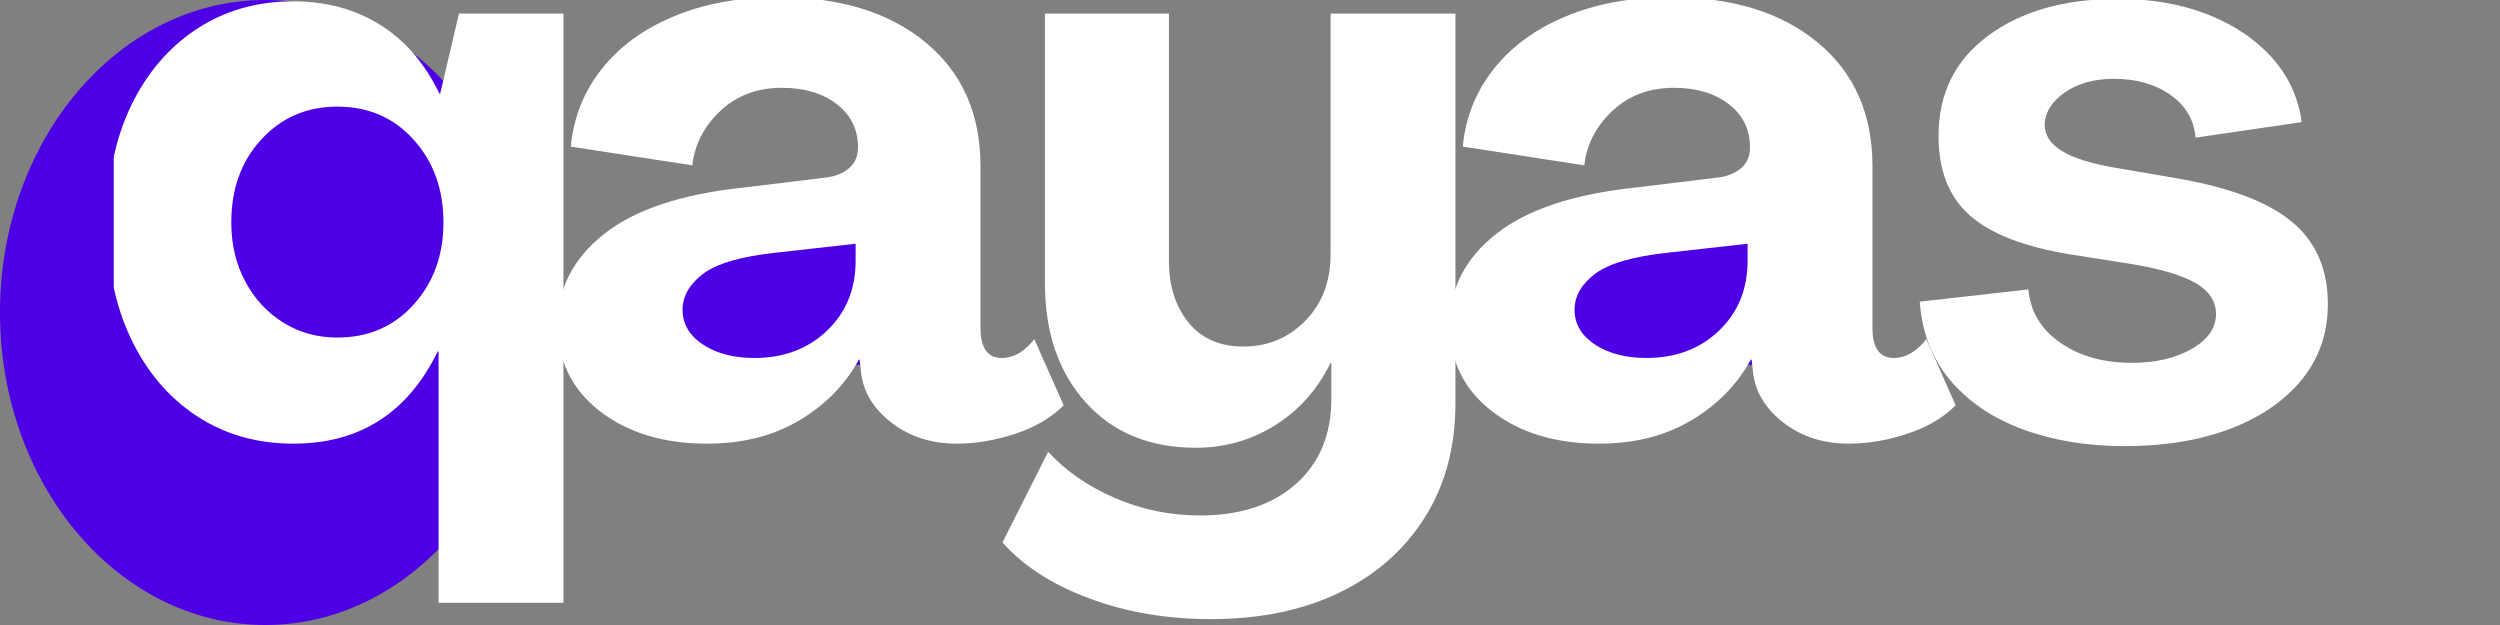
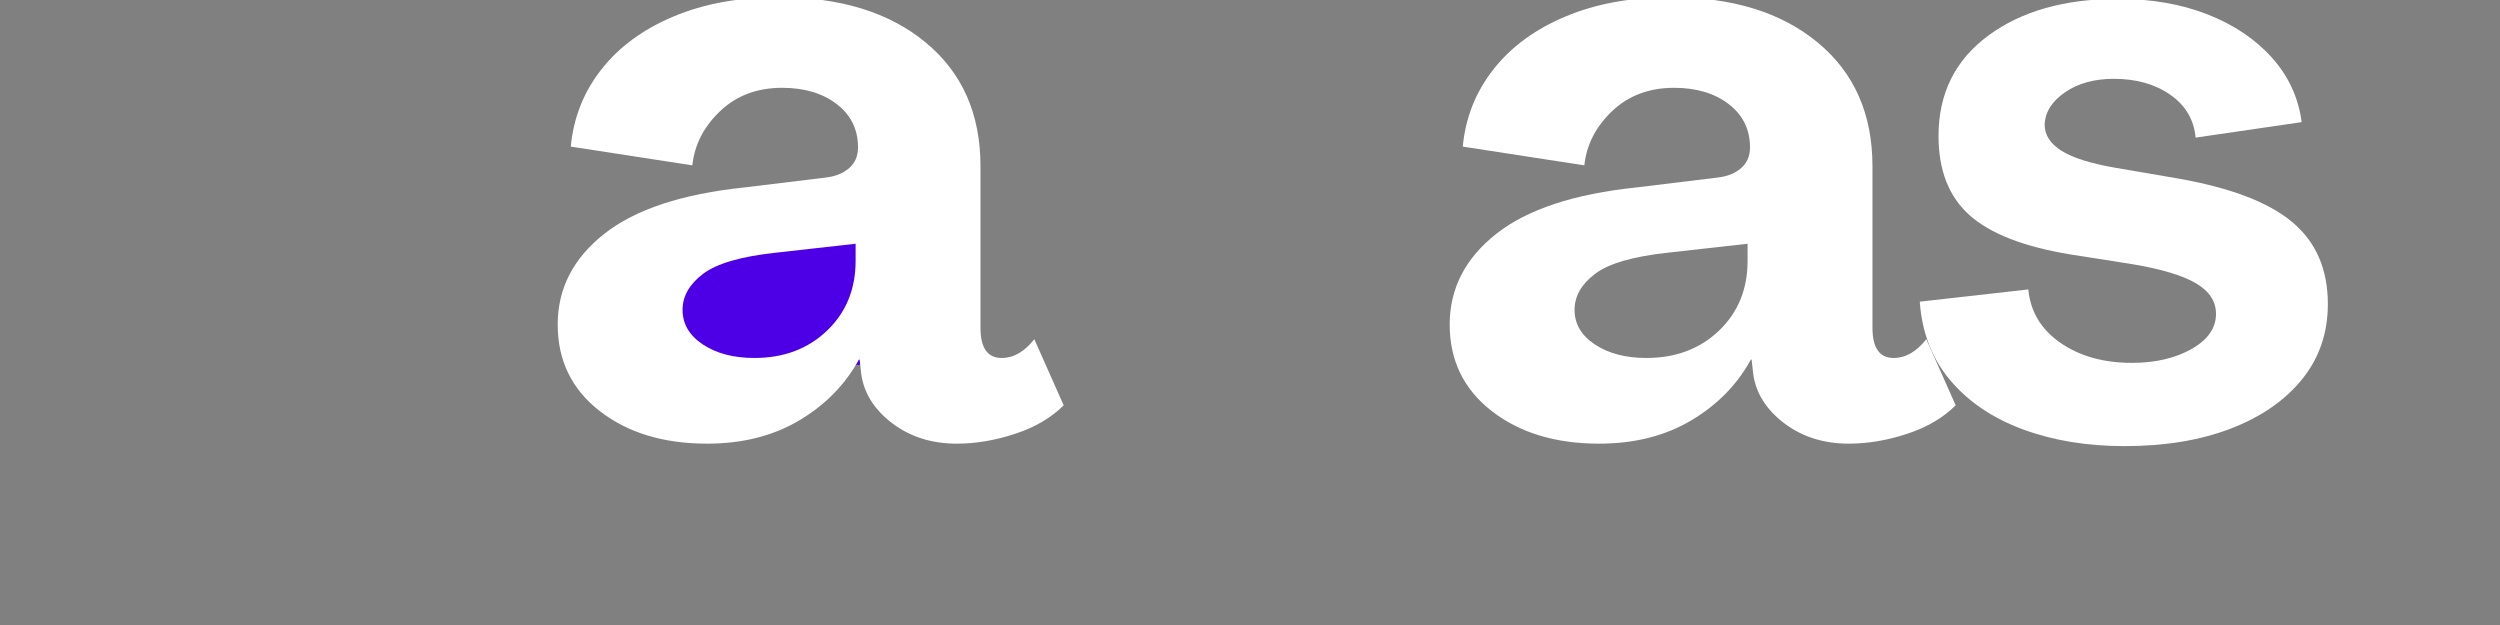
<svg xmlns="http://www.w3.org/2000/svg" width="800" viewBox="0 0 600 150" height="200" preserveAspectRatio="xMidYMid meet">
  <rect x="0" y="0" width="600" height="150" fill="#808080" stroke="none" />
  <defs>
    <clipPath id="f595422e6c">
-       <path d="M 0 0 L 127.324 0 L 127.324 150 L 0 150 Z M 0 0 " clip-rule="nonzero" />
-     </clipPath>
+       </clipPath>
    <clipPath id="d9518e9488">
      <path d="M 63.66 0 C 28.504 0 0 33.578 0 75 C 0 116.422 28.504 150 63.66 150 C 98.82 150 127.324 116.422 127.324 75 C 127.324 33.578 98.82 0 63.66 0 Z M 63.66 0 " clip-rule="nonzero" />
    </clipPath>
    <clipPath id="cad99c78c3">
      <path d="M 158.371 57.012 L 220.383 57.012 L 220.383 87.551 L 158.371 87.551 Z M 158.371 57.012 " clip-rule="nonzero" />
    </clipPath>
    <clipPath id="a3ab6ae34d">
-       <path d="M 370.043 57.012 L 432.055 57.012 L 432.055 87.551 L 370.043 87.551 Z M 370.043 57.012 " clip-rule="nonzero" />
-     </clipPath>
+       </clipPath>
    <clipPath id="010509fb75">
-       <path d="M 27.301 0 L 136 0 L 136 145 L 27.301 145 Z M 27.301 0 " clip-rule="nonzero" />
-     </clipPath>
+       </clipPath>
  </defs>
  <g clip-path="url(#f595422e6c)">
    <g clip-path="url(#d9518e9488)">
      <path fill="#4d00e6" d="M 0 0 L 127.324 0 L 127.324 150.203 L 0 150.203 Z M 0 0 " fill-opacity="1" fill-rule="nonzero" />
    </g>
  </g>
  <g clip-path="url(#cad99c78c3)">
    <path fill="#4d00e6" d="M 158.371 57.012 L 220.406 57.012 L 220.406 87.551 L 158.371 87.551 Z M 158.371 57.012 " fill-opacity="1" fill-rule="nonzero" />
  </g>
  <g clip-path="url(#a3ab6ae34d)">
    <path fill="#4d00e6" d="M 370.043 57.012 L 432.074 57.012 L 432.074 87.551 L 370.043 87.551 Z M 370.043 57.012 " fill-opacity="1" fill-rule="nonzero" />
  </g>
  <g clip-path="url(#010509fb75)">
-     <path fill="#ffffff" d="M 105.258 144.68 L 105.258 84.34 L 105.055 84.34 C 97.875 99.098 86.324 106.477 70.398 106.477 C 61.648 106.477 53.906 104.258 47.18 99.82 C 40.449 95.383 35.188 89.18 31.398 81.215 C 27.621 73.246 25.73 63.977 25.73 53.402 C 25.73 42.695 27.621 33.395 31.398 25.496 C 35.188 17.59 40.449 11.418 47.18 6.98 C 53.906 2.543 61.648 0.324 70.398 0.324 C 78.23 0.324 85.148 2.184 91.148 5.902 C 97.156 9.621 101.922 15.137 105.445 22.449 L 105.648 22.449 L 110.148 3.262 L 135.227 3.262 L 135.227 144.68 Z M 80.961 81.012 C 88.406 81.012 94.512 78.371 99.273 73.09 C 104.043 67.801 106.43 61.238 106.43 53.402 C 106.43 45.434 104.043 38.809 99.273 33.527 C 94.512 28.238 88.406 25.59 80.961 25.59 C 73.648 25.59 67.574 28.207 62.742 33.434 C 57.918 38.652 55.508 45.309 55.508 53.402 C 55.508 58.621 56.617 63.324 58.836 67.512 C 61.055 71.691 64.09 74.988 67.945 77.402 C 71.797 79.809 76.137 81.012 80.961 81.012 Z M 80.961 81.012 " fill-opacity="1" fill-rule="nonzero" />
-   </g>
+     </g>
  <path fill="#ffffff" d="M 169.691 106.477 C 159.242 106.477 150.652 103.867 143.926 98.648 C 137.207 93.422 133.848 86.5 133.848 77.887 C 133.848 69.262 137.566 62.012 145.004 56.137 C 152.449 50.262 163.684 46.543 178.707 44.98 L 198.098 42.621 C 200.441 42.363 202.332 41.613 203.77 40.371 C 205.207 39.133 205.926 37.465 205.926 35.371 C 205.926 31.07 204.227 27.613 200.832 24.996 C 197.434 22.383 193.059 21.074 187.707 21.074 C 181.707 21.074 176.746 22.941 172.832 26.668 C 168.914 30.387 166.691 34.727 166.16 39.684 L 136.988 35.184 C 137.633 28.27 140.074 22.102 144.316 16.684 C 148.566 11.258 154.348 7.012 161.66 3.949 C 168.973 0.879 177.395 -0.66 186.926 -0.66 C 201.684 -0.66 213.441 2.965 222.191 10.215 C 230.941 17.457 235.316 27.348 235.316 39.887 L 235.316 78.668 C 235.316 83.504 237.012 85.914 240.41 85.914 C 243.273 85.914 245.879 84.414 248.234 81.402 L 255.281 97.273 C 252.281 100.273 248.395 102.555 243.625 104.117 C 238.867 105.688 234.199 106.477 229.629 106.477 C 223.617 106.477 218.457 104.844 214.145 101.586 C 209.84 98.316 207.363 94.395 206.707 89.82 L 206.316 86.305 L 206.129 86.305 C 202.855 92.305 198.086 97.172 191.816 100.898 C 185.555 104.617 178.18 106.477 169.691 106.477 Z M 181.051 85.914 C 188.102 85.914 193.914 83.73 198.488 79.355 C 203.059 74.98 205.348 69.398 205.348 62.605 L 205.348 58.496 L 186.145 60.652 C 177.789 61.559 171.977 63.258 168.707 65.746 C 165.445 68.227 163.816 71.098 163.816 74.355 C 163.816 77.754 165.445 80.527 168.707 82.684 C 171.977 84.84 176.09 85.914 181.051 85.914 Z M 181.051 85.914 " fill-opacity="1" fill-rule="nonzero" />
-   <path fill="#ffffff" d="M 290.543 148.586 C 279.961 148.586 270.227 146.918 261.344 143.586 C 252.469 140.262 245.551 135.793 240.594 130.18 L 251.562 108.43 C 255.738 113 261.055 116.688 267.516 119.492 C 273.984 122.305 280.812 123.711 287.996 123.711 C 297.652 123.711 305.316 121.195 310.996 116.164 C 316.684 111.141 319.527 104.324 319.527 95.711 L 319.527 87.086 L 319.34 87.086 C 316.203 93.484 311.762 98.477 306.012 102.07 C 300.262 105.664 293.926 107.461 287.012 107.461 C 275.922 107.461 267.109 103.836 260.578 96.586 C 254.047 89.336 250.781 79.773 250.781 67.887 L 250.781 3.262 L 280.547 3.262 L 280.547 62.605 C 280.547 68.617 282.113 73.551 285.246 77.402 C 288.379 81.246 292.754 83.168 298.371 83.168 C 304.246 83.168 309.207 81.113 313.262 76.996 C 317.312 72.883 319.34 67.566 319.34 61.043 L 319.34 3.262 L 349.309 3.262 L 349.309 96.68 C 349.309 107.262 346.855 116.434 341.949 124.195 C 337.051 131.965 330.23 137.969 321.48 142.211 C 312.73 146.461 302.418 148.586 290.543 148.586 Z M 290.543 148.586 " fill-opacity="1" fill-rule="nonzero" />
  <path fill="#ffffff" d="M 383.77 106.477 C 373.32 106.477 364.73 103.867 358.004 98.648 C 351.285 93.422 347.926 86.5 347.926 77.887 C 347.926 69.262 351.645 62.012 359.082 56.137 C 366.527 50.262 377.762 46.543 392.781 44.98 L 412.172 42.621 C 414.516 42.363 416.406 41.613 417.844 40.371 C 419.281 39.133 420 37.465 420 35.371 C 420 31.07 418.301 27.613 414.906 24.996 C 411.508 22.383 407.133 21.074 401.781 21.074 C 395.781 21.074 390.824 22.941 386.91 26.668 C 382.992 30.387 380.77 34.727 380.238 39.684 L 351.066 35.184 C 351.711 28.27 354.152 22.102 358.395 16.684 C 362.645 11.258 368.426 7.012 375.738 3.949 C 383.051 0.879 391.473 -0.66 401 -0.66 C 415.758 -0.66 427.516 2.965 436.266 10.215 C 445.016 17.457 449.391 27.348 449.391 39.887 L 449.391 78.668 C 449.391 83.504 451.086 85.914 454.484 85.914 C 457.348 85.914 459.957 84.414 462.312 81.402 L 469.359 97.273 C 466.359 100.273 462.473 102.555 457.703 104.117 C 452.941 105.688 448.273 106.477 443.703 106.477 C 437.691 106.477 432.531 104.844 428.219 101.586 C 423.914 98.316 421.438 94.395 420.781 89.82 L 420.391 86.305 L 420.203 86.305 C 416.93 92.305 412.16 97.172 405.891 100.898 C 399.629 104.617 392.254 106.477 383.77 106.477 Z M 395.125 85.914 C 402.176 85.914 407.988 83.73 412.562 79.355 C 417.133 74.98 419.422 69.398 419.422 62.605 L 419.422 58.496 L 400.219 60.652 C 391.867 61.559 386.055 63.258 382.785 65.746 C 379.523 68.227 377.895 71.098 377.895 74.355 C 377.895 77.754 379.523 80.527 382.785 82.684 C 386.055 84.84 390.168 85.914 395.125 85.914 Z M 395.125 85.914 " fill-opacity="1" fill-rule="nonzero" />
  <path fill="#ffffff" d="M 509.902 107.07 C 500.891 107.07 492.762 105.73 485.512 103.055 C 478.27 100.379 472.465 96.461 468.09 91.305 C 463.715 86.141 461.266 79.84 460.746 72.402 L 486.793 69.465 C 487.312 74.82 489.891 79.098 494.527 82.293 C 499.16 85.492 504.875 87.086 511.668 87.086 C 517.281 87.086 522.047 85.977 525.965 83.762 C 529.879 81.543 531.84 78.738 531.84 75.34 C 531.84 72.332 530.238 69.883 527.043 67.996 C 523.844 66.102 518.719 64.566 511.668 63.387 L 496.777 61.043 C 485.684 59.211 477.652 56.074 472.684 51.637 C 467.723 47.199 465.246 40.867 465.246 32.637 C 465.246 22.449 469.223 14.418 477.184 8.543 C 485.152 2.668 495.535 -0.27 508.34 -0.27 C 516.309 -0.27 523.457 0.973 529.793 3.449 C 536.125 5.93 541.281 9.395 545.262 13.84 C 549.238 18.277 551.621 23.434 552.402 29.309 L 526.949 33.027 C 526.551 28.715 524.527 25.289 520.871 22.746 C 517.215 20.195 512.707 18.918 507.355 18.918 C 502.656 18.918 498.738 19.996 495.605 22.152 C 492.469 24.309 490.84 26.887 490.715 29.887 C 490.715 32.379 492.051 34.473 494.73 36.168 C 497.406 37.867 501.746 39.238 507.746 40.277 L 522.637 42.824 C 535.301 45.043 544.473 48.539 550.152 53.309 C 555.84 58.07 558.684 64.629 558.684 72.98 C 558.684 79.91 556.625 85.914 552.512 91.008 C 548.395 96.102 542.684 100.055 535.371 102.867 C 528.059 105.668 519.566 107.07 509.902 107.07 Z M 509.902 107.07 " fill-opacity="1" fill-rule="nonzero" />
</svg>